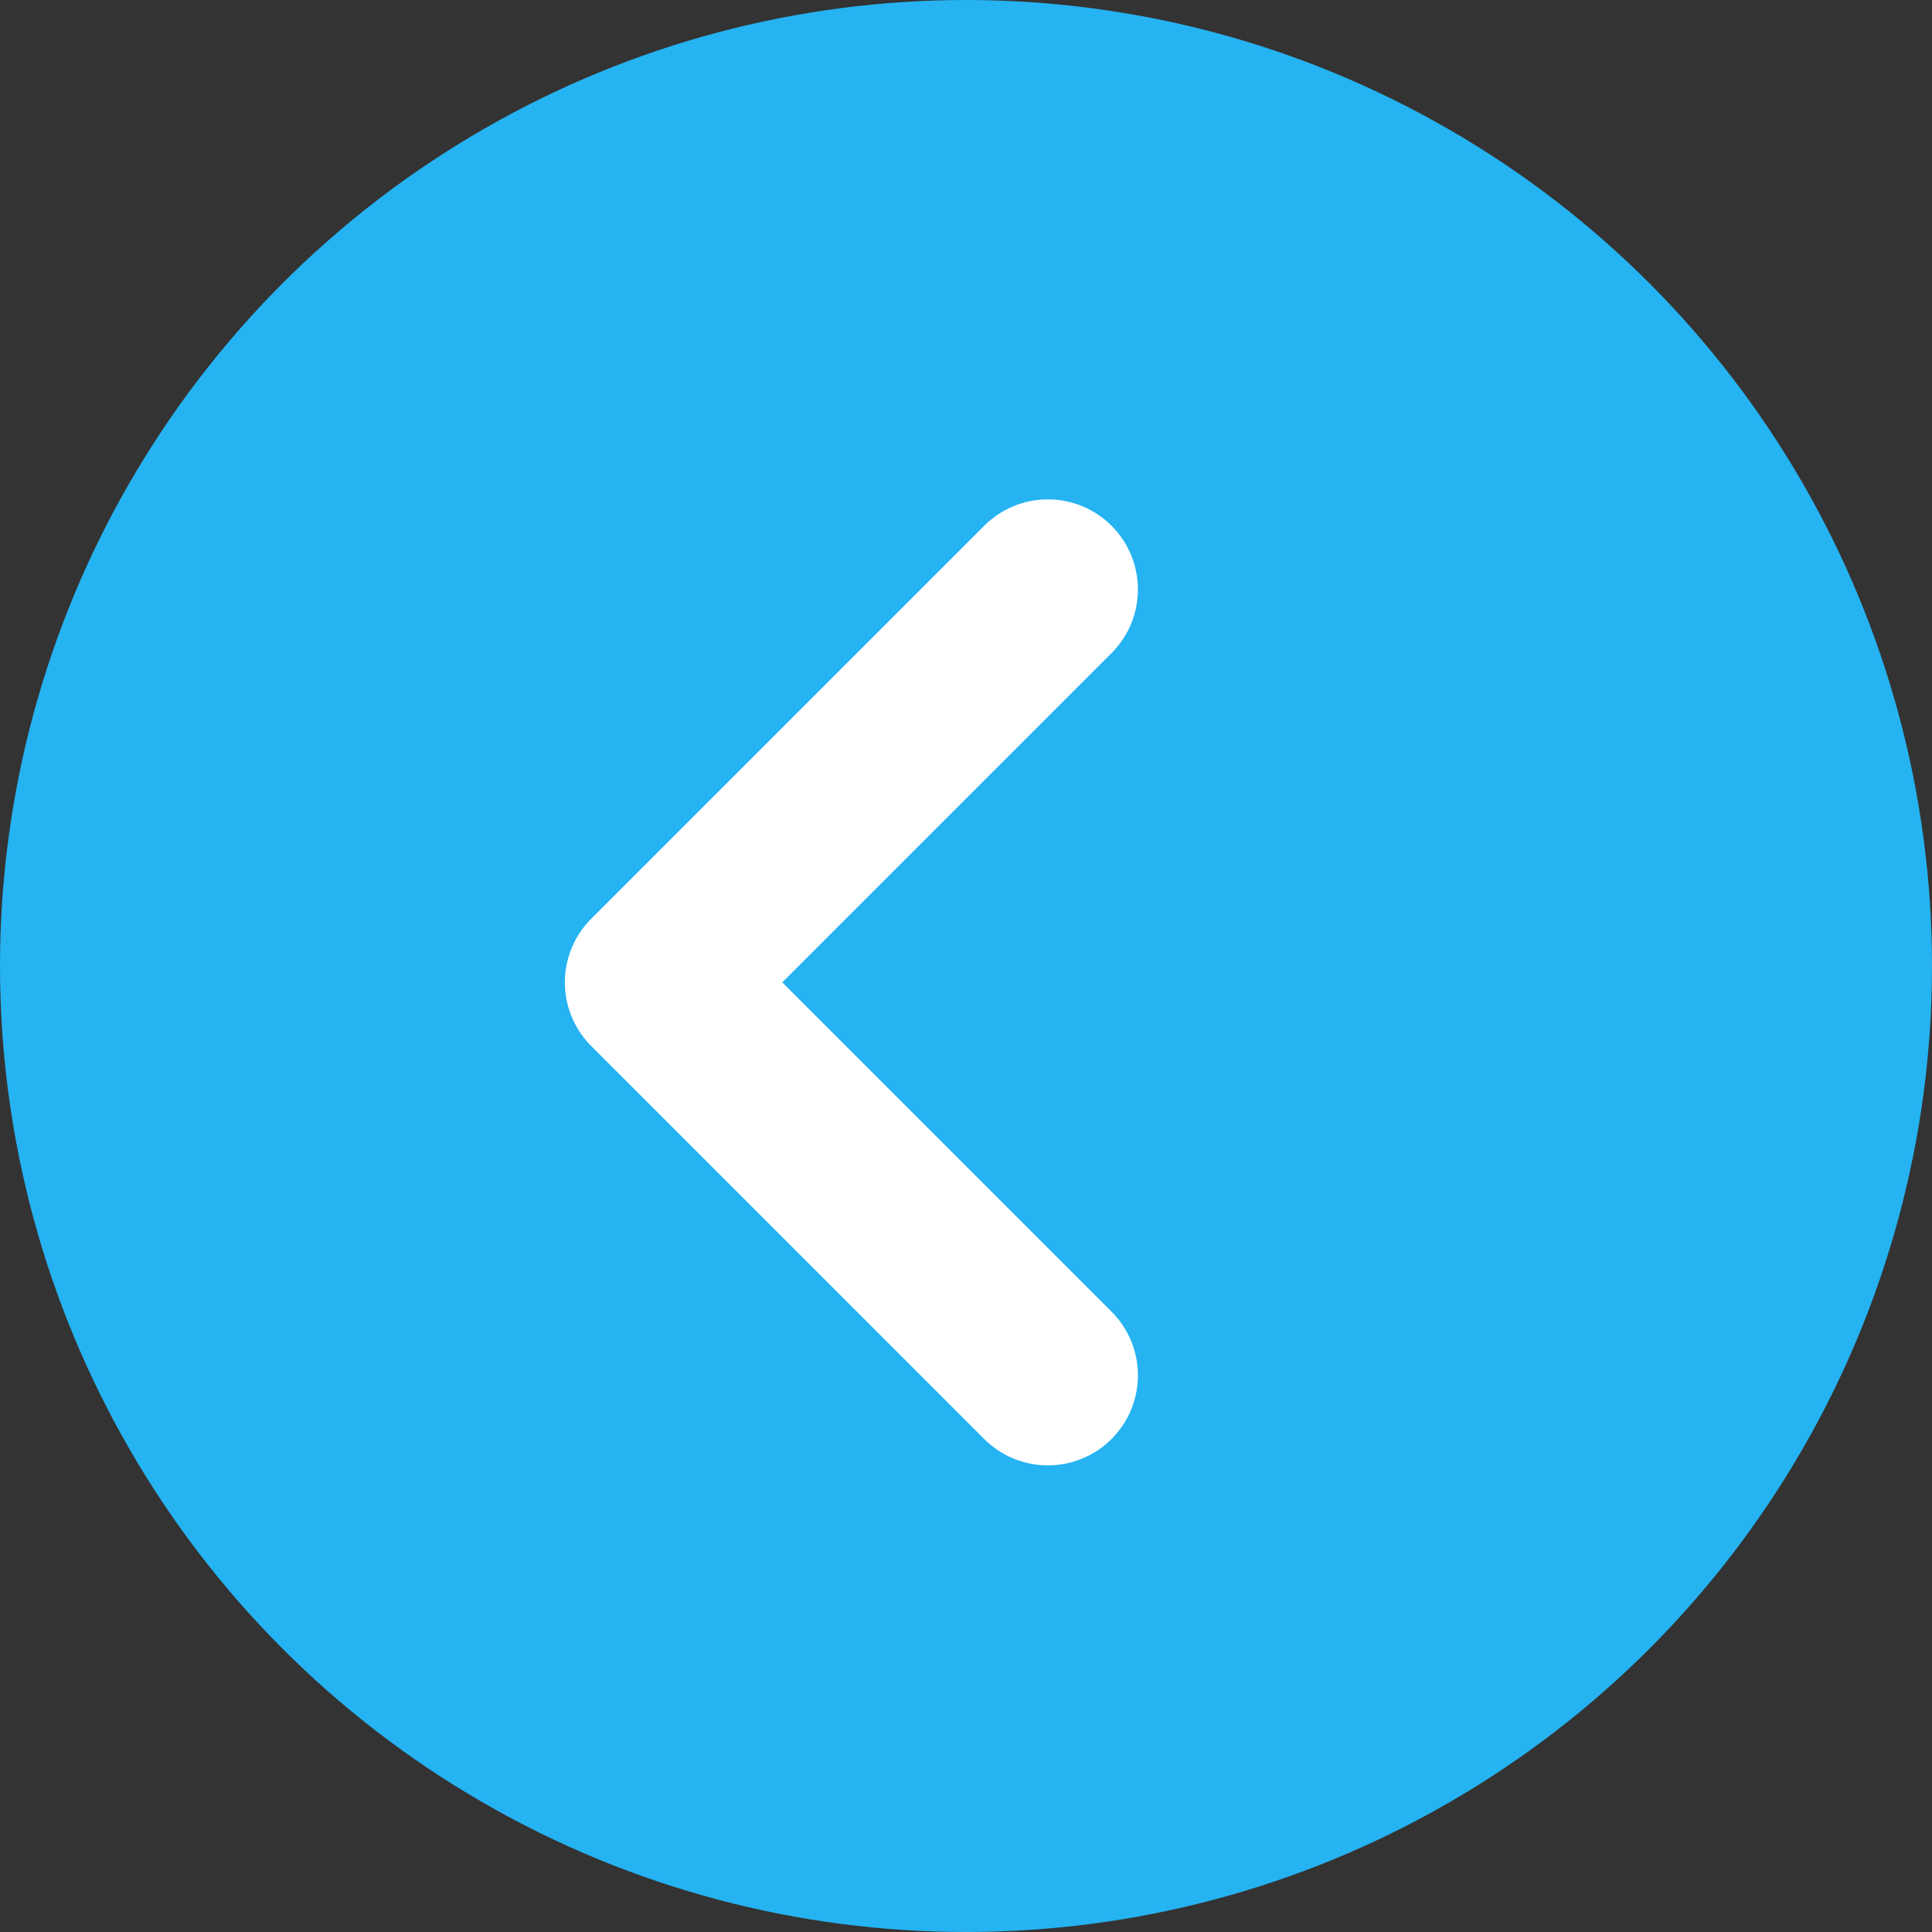
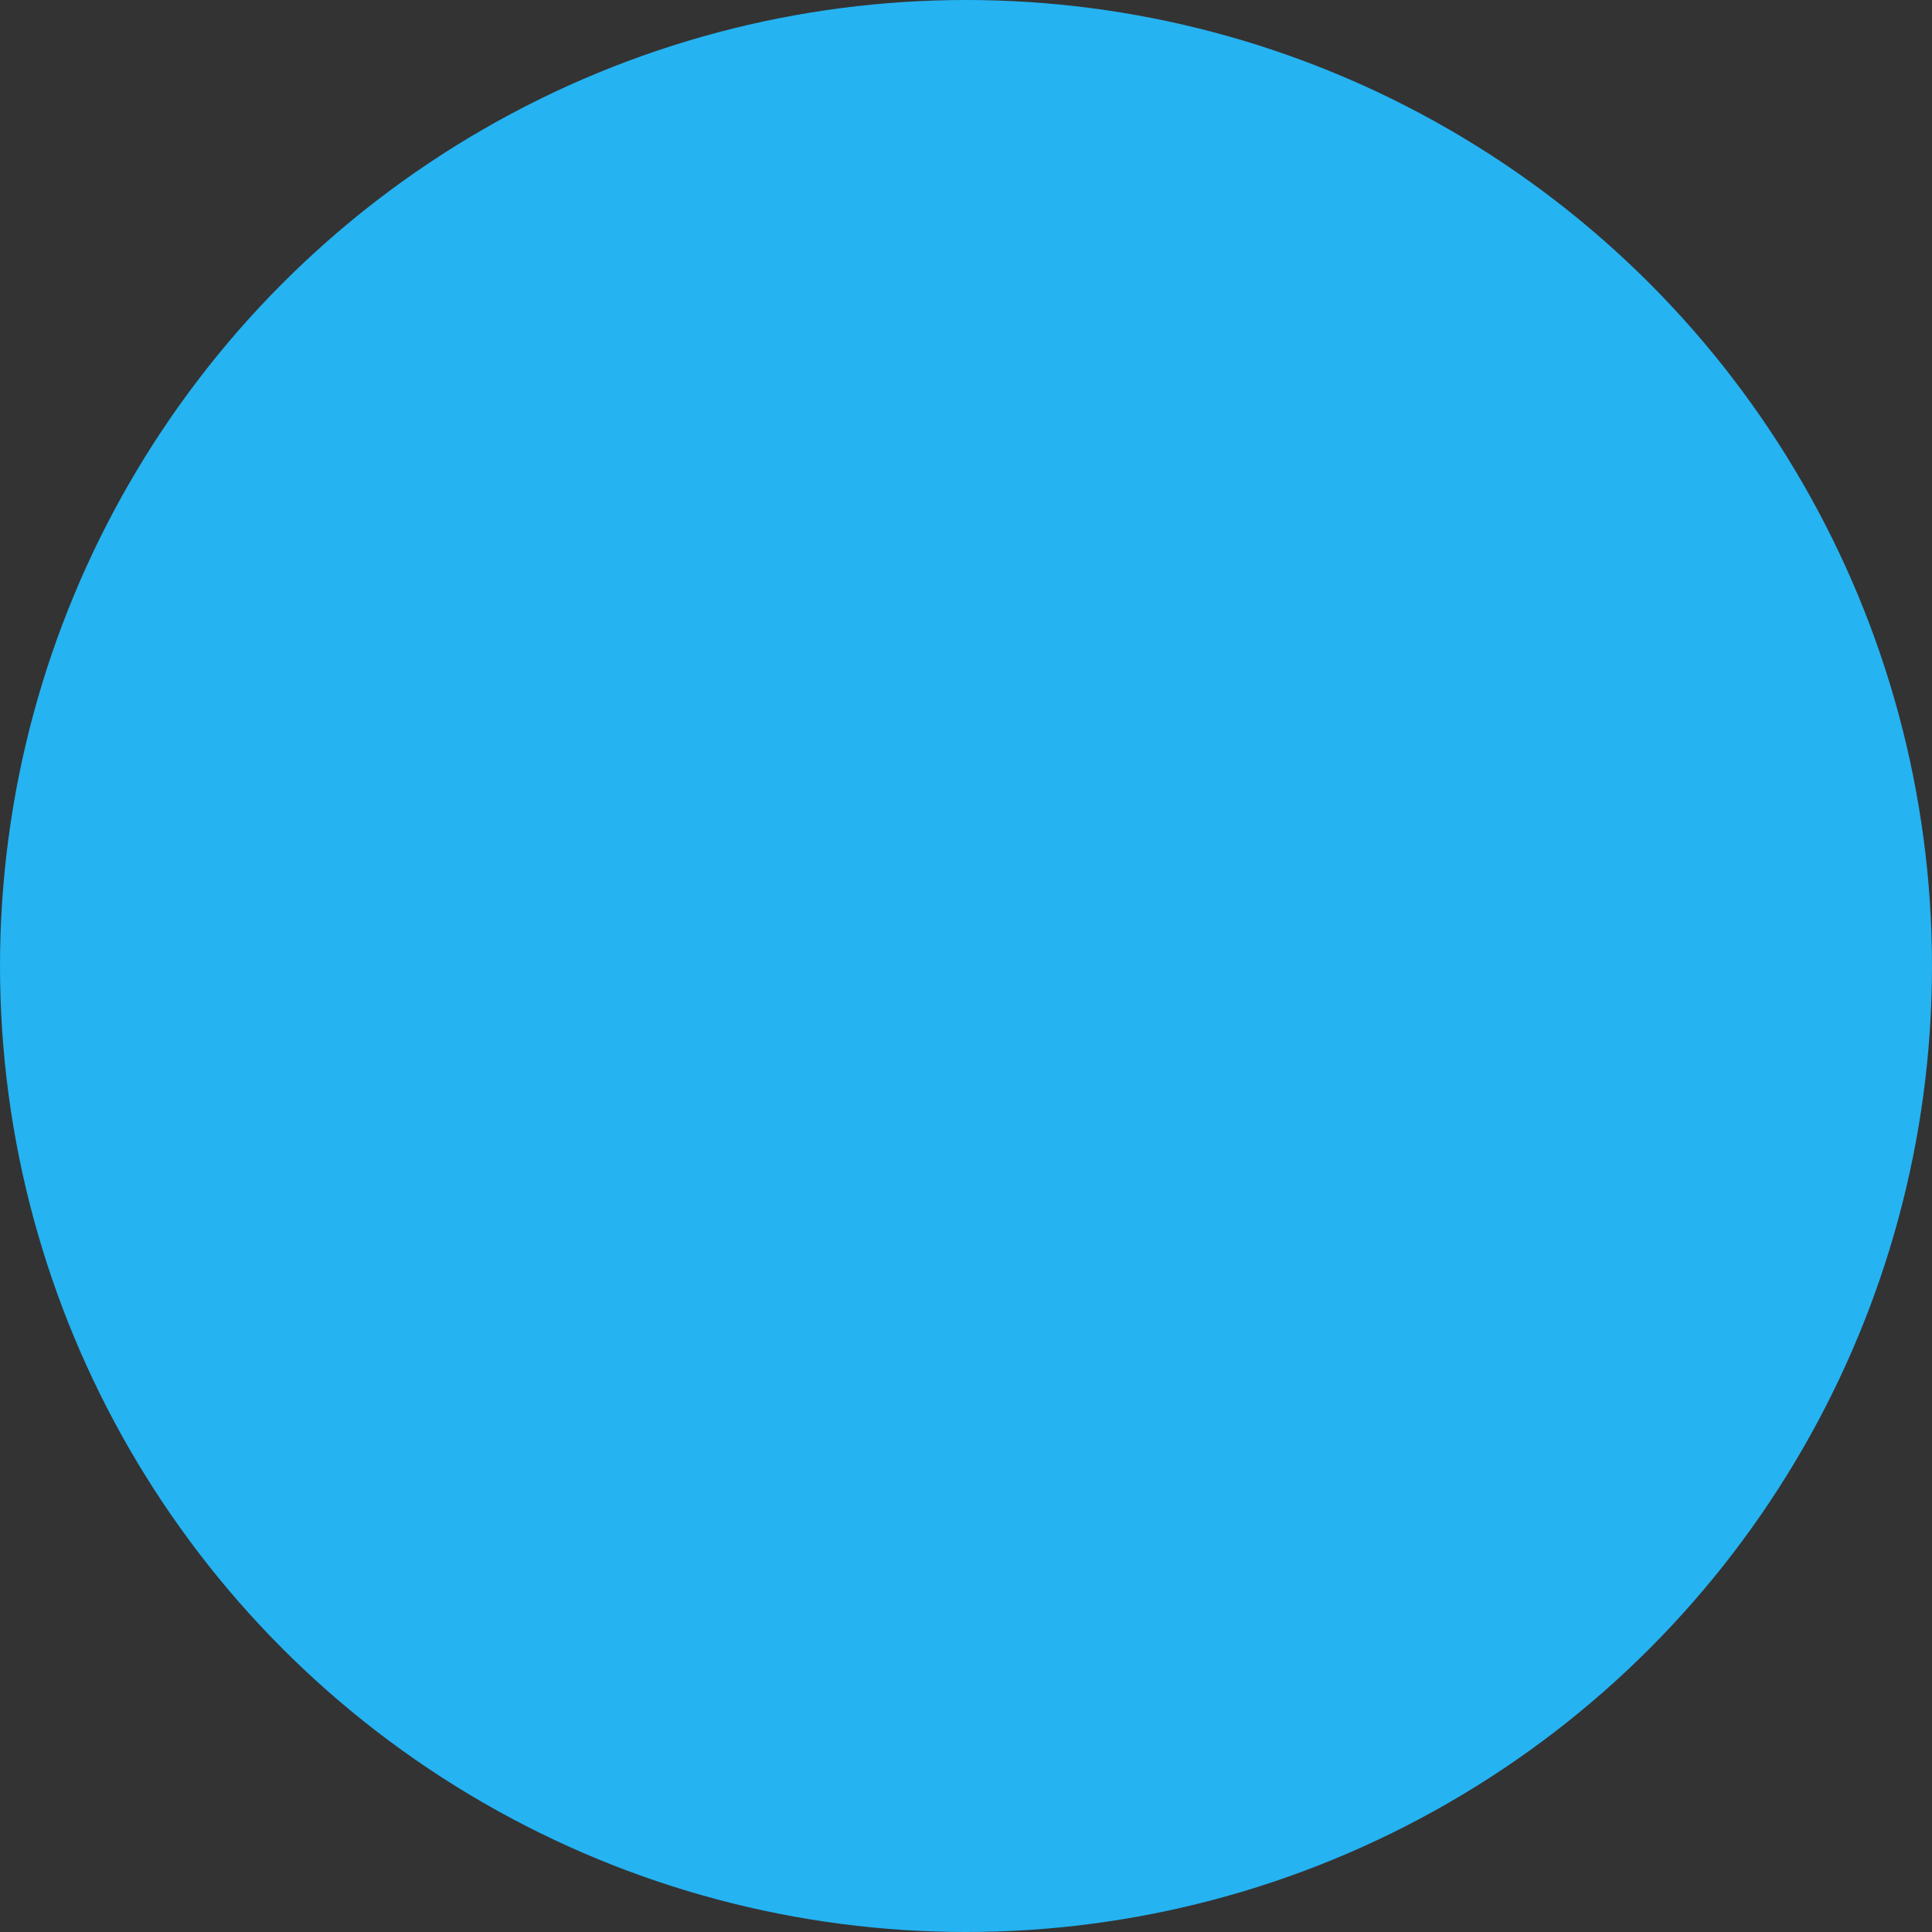
<svg xmlns="http://www.w3.org/2000/svg" width="59" height="59" viewBox="0 0 59 59" fill="none">
  <rect x="0" y="0" width="59" height="59" fill="#333333" stroke="none" />
  <circle cx="29.5" cy="29.5" r="29.5" transform="rotate(-180 29.5 29.5)" fill="#25B3F2" />
-   <path d="M32 18L20 30L32 42" stroke="white" stroke-width="5.5" stroke-linecap="round" stroke-linejoin="round" />
</svg>